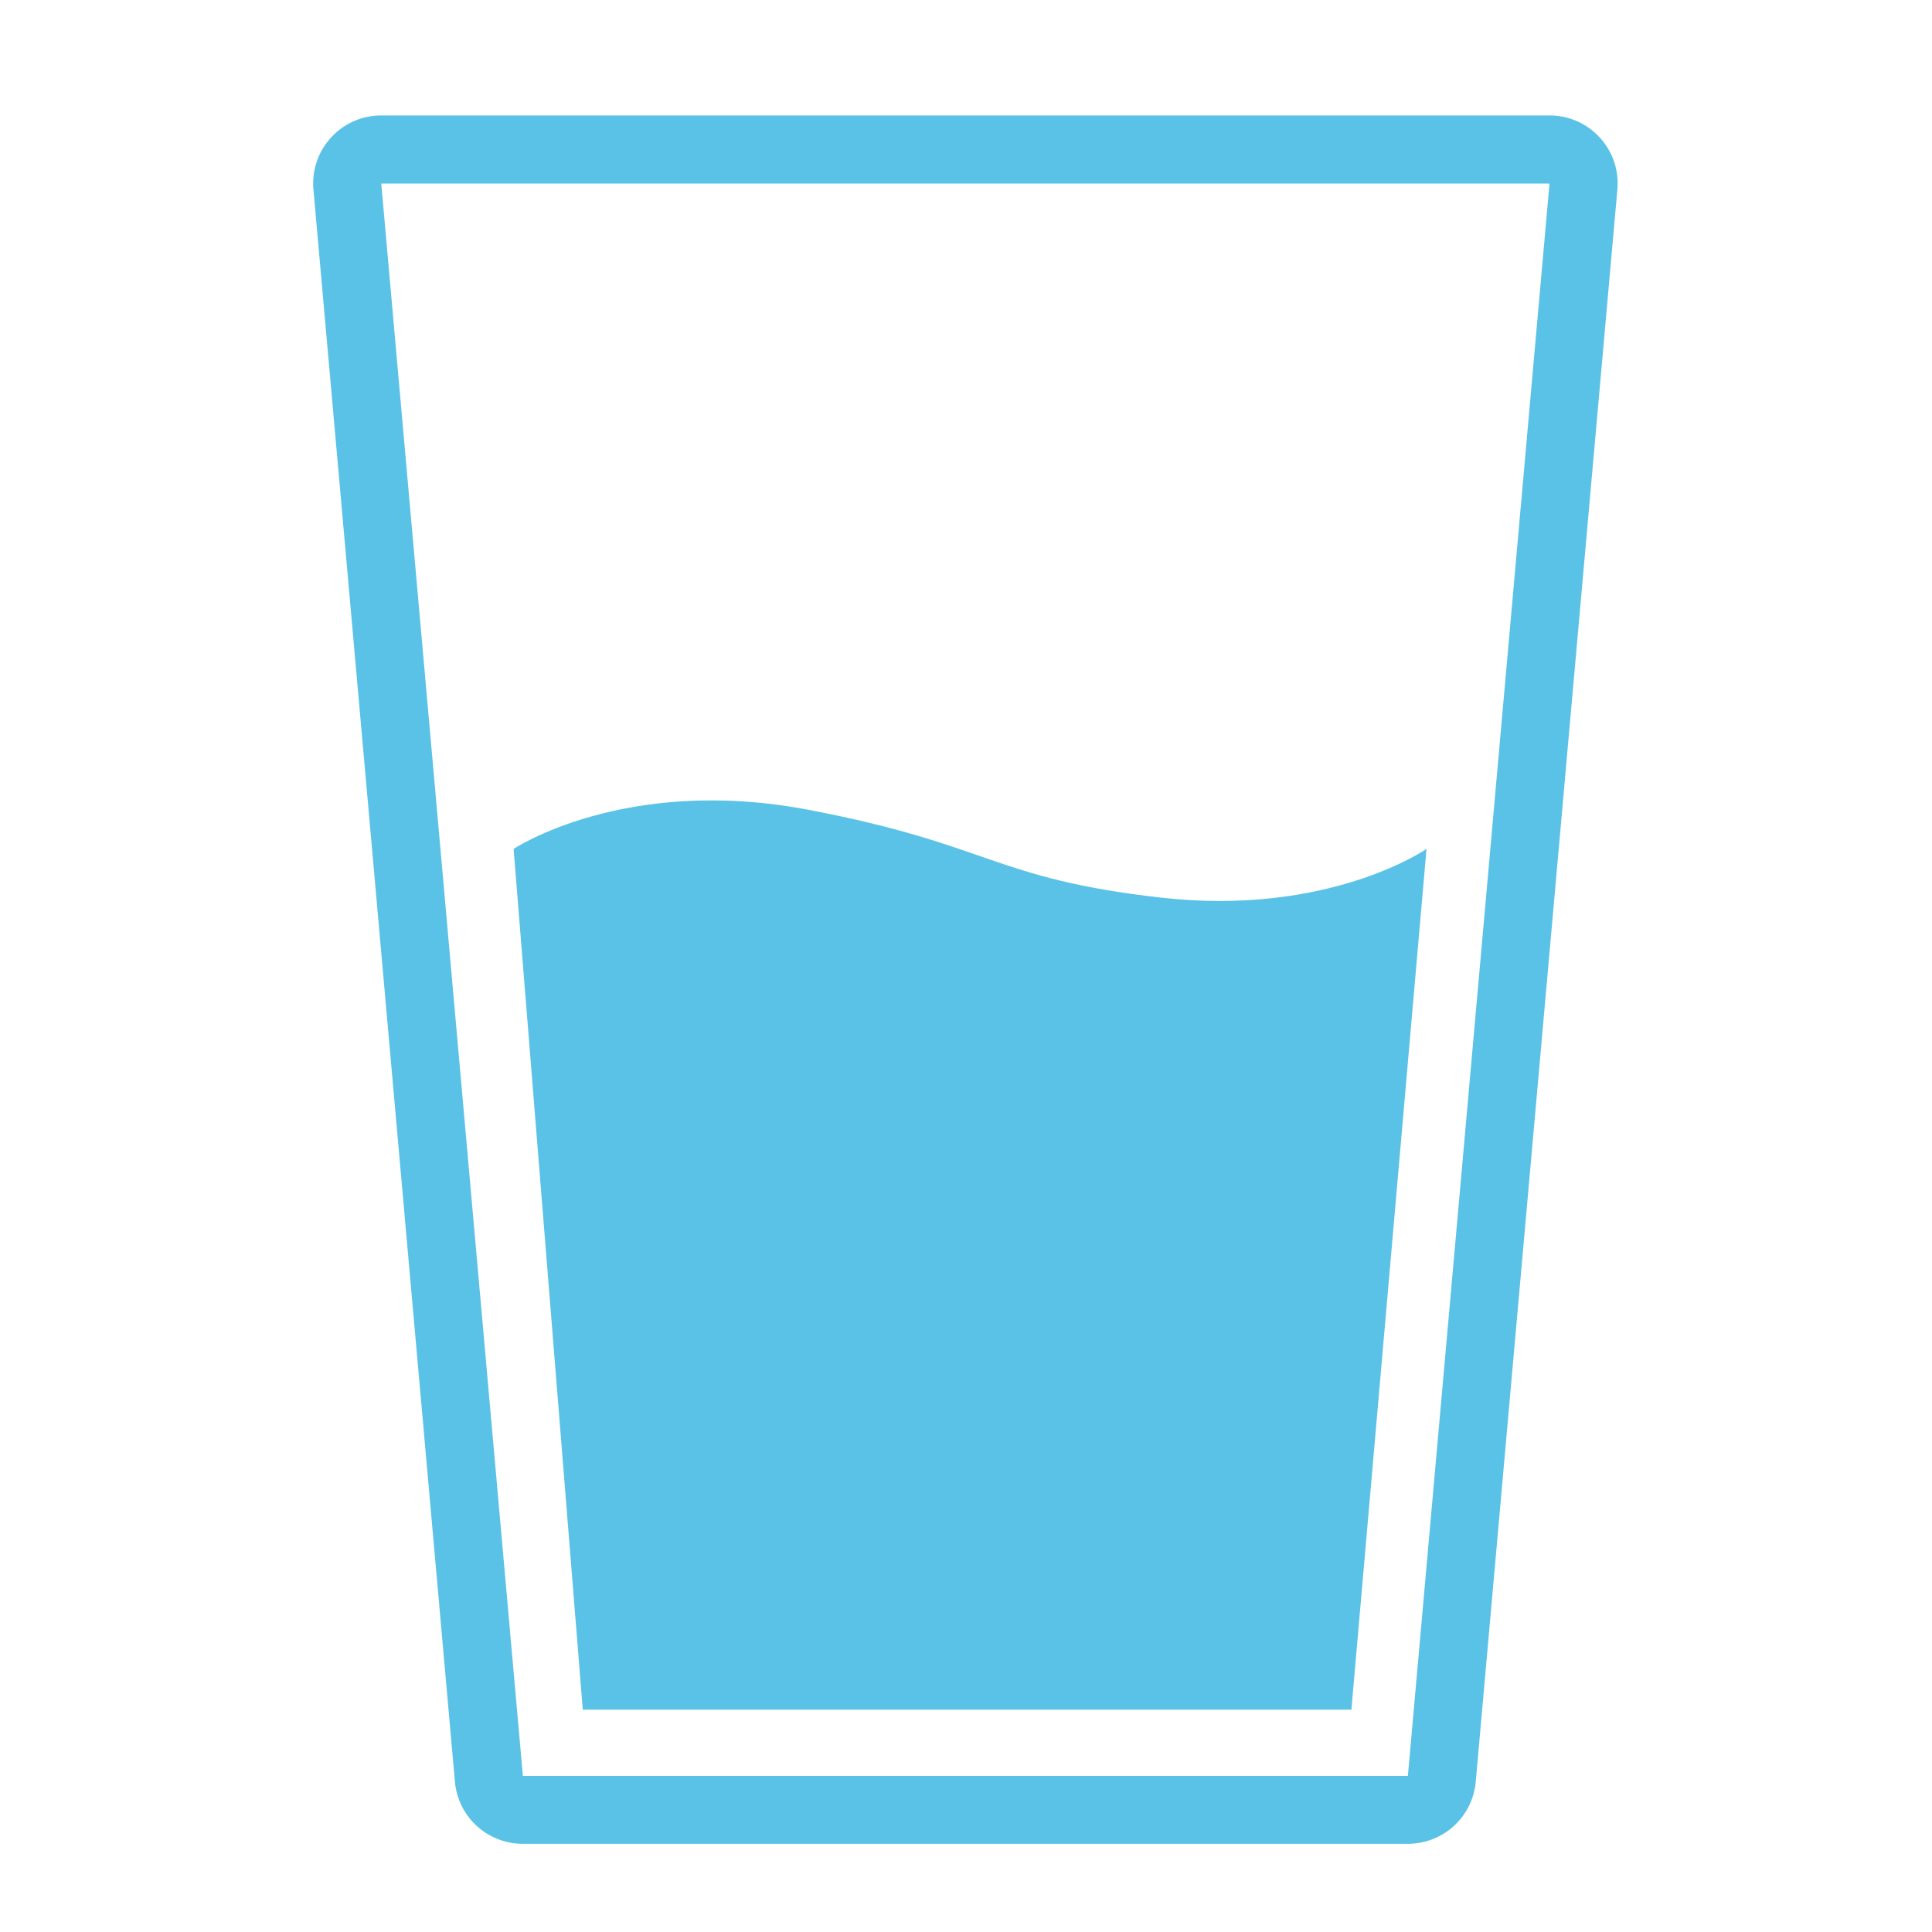
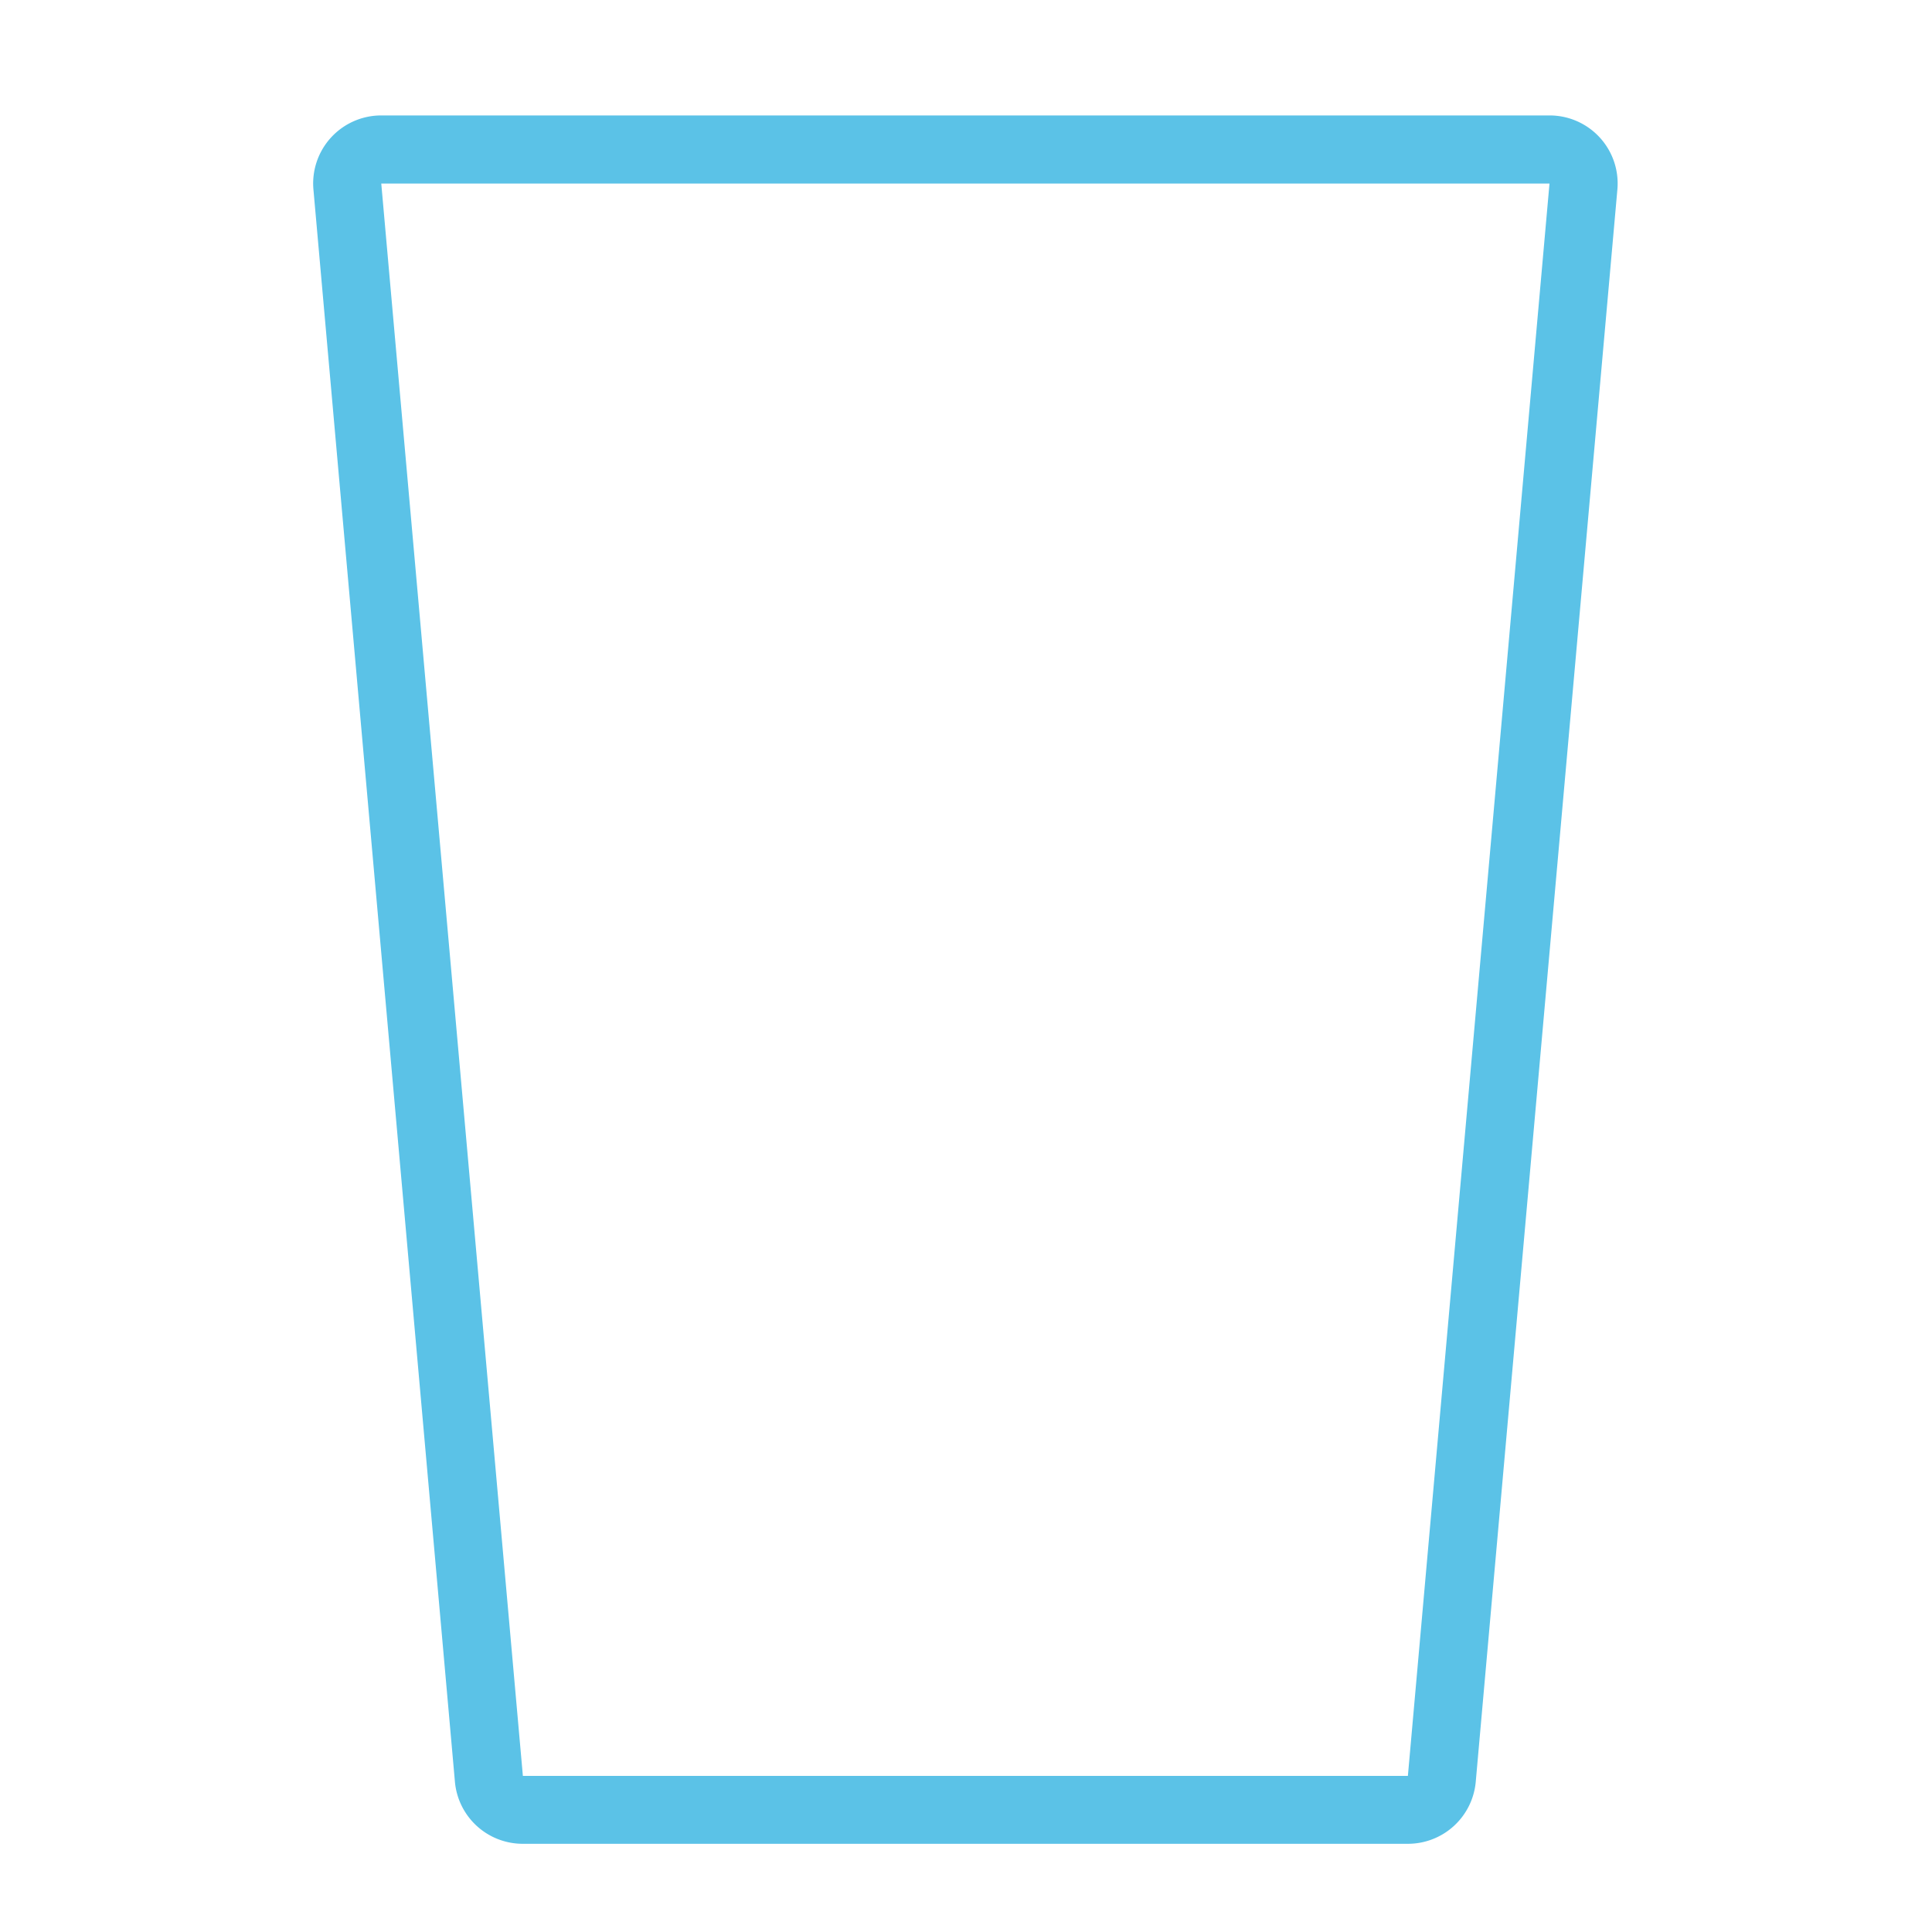
<svg xmlns="http://www.w3.org/2000/svg" data-name="Medium Glass" height="63.998" id="Medium_Glass" viewBox="0 0 64 63.998" width="64">
-   <rect fill="none" height="63.998" id="rect2317-3" transform="translate(0 0)" width="64" />
  <g id="g2080" transform="translate(10.374 3.828)">
    <path d="M1.66,1.657,6.351,54.405H35.668L40.359,1.657H1.66M1.66-.6h38.7a2.254,2.254,0,0,1,2.248,2.452L37.916,54.6a2.255,2.255,0,0,1-2.248,2.054H6.351A2.255,2.255,0,0,1,4.1,54.6L-.587,1.856A2.254,2.254,0,0,1,1.66-.6Z" id="path2082" transform="translate(0.596 0.596)" fill="#5bc2e7" opacity="1" original-fill="#000000" />
  </g>
  <g id="g2084" transform="translate(17.014 26.514)">
-     <path d="M.259,4.024S3.932,1.573,10,2.723,16.114,5,21.689,5.635,30.5,4.023,30.5,4.023L28.012,32.538H2.55Z" id="path2086" transform="translate(-0.259 -2.416)" fill="#5bc2e7" opacity="1" original-fill="#000000" />
-   </g>
+     </g>
</svg>